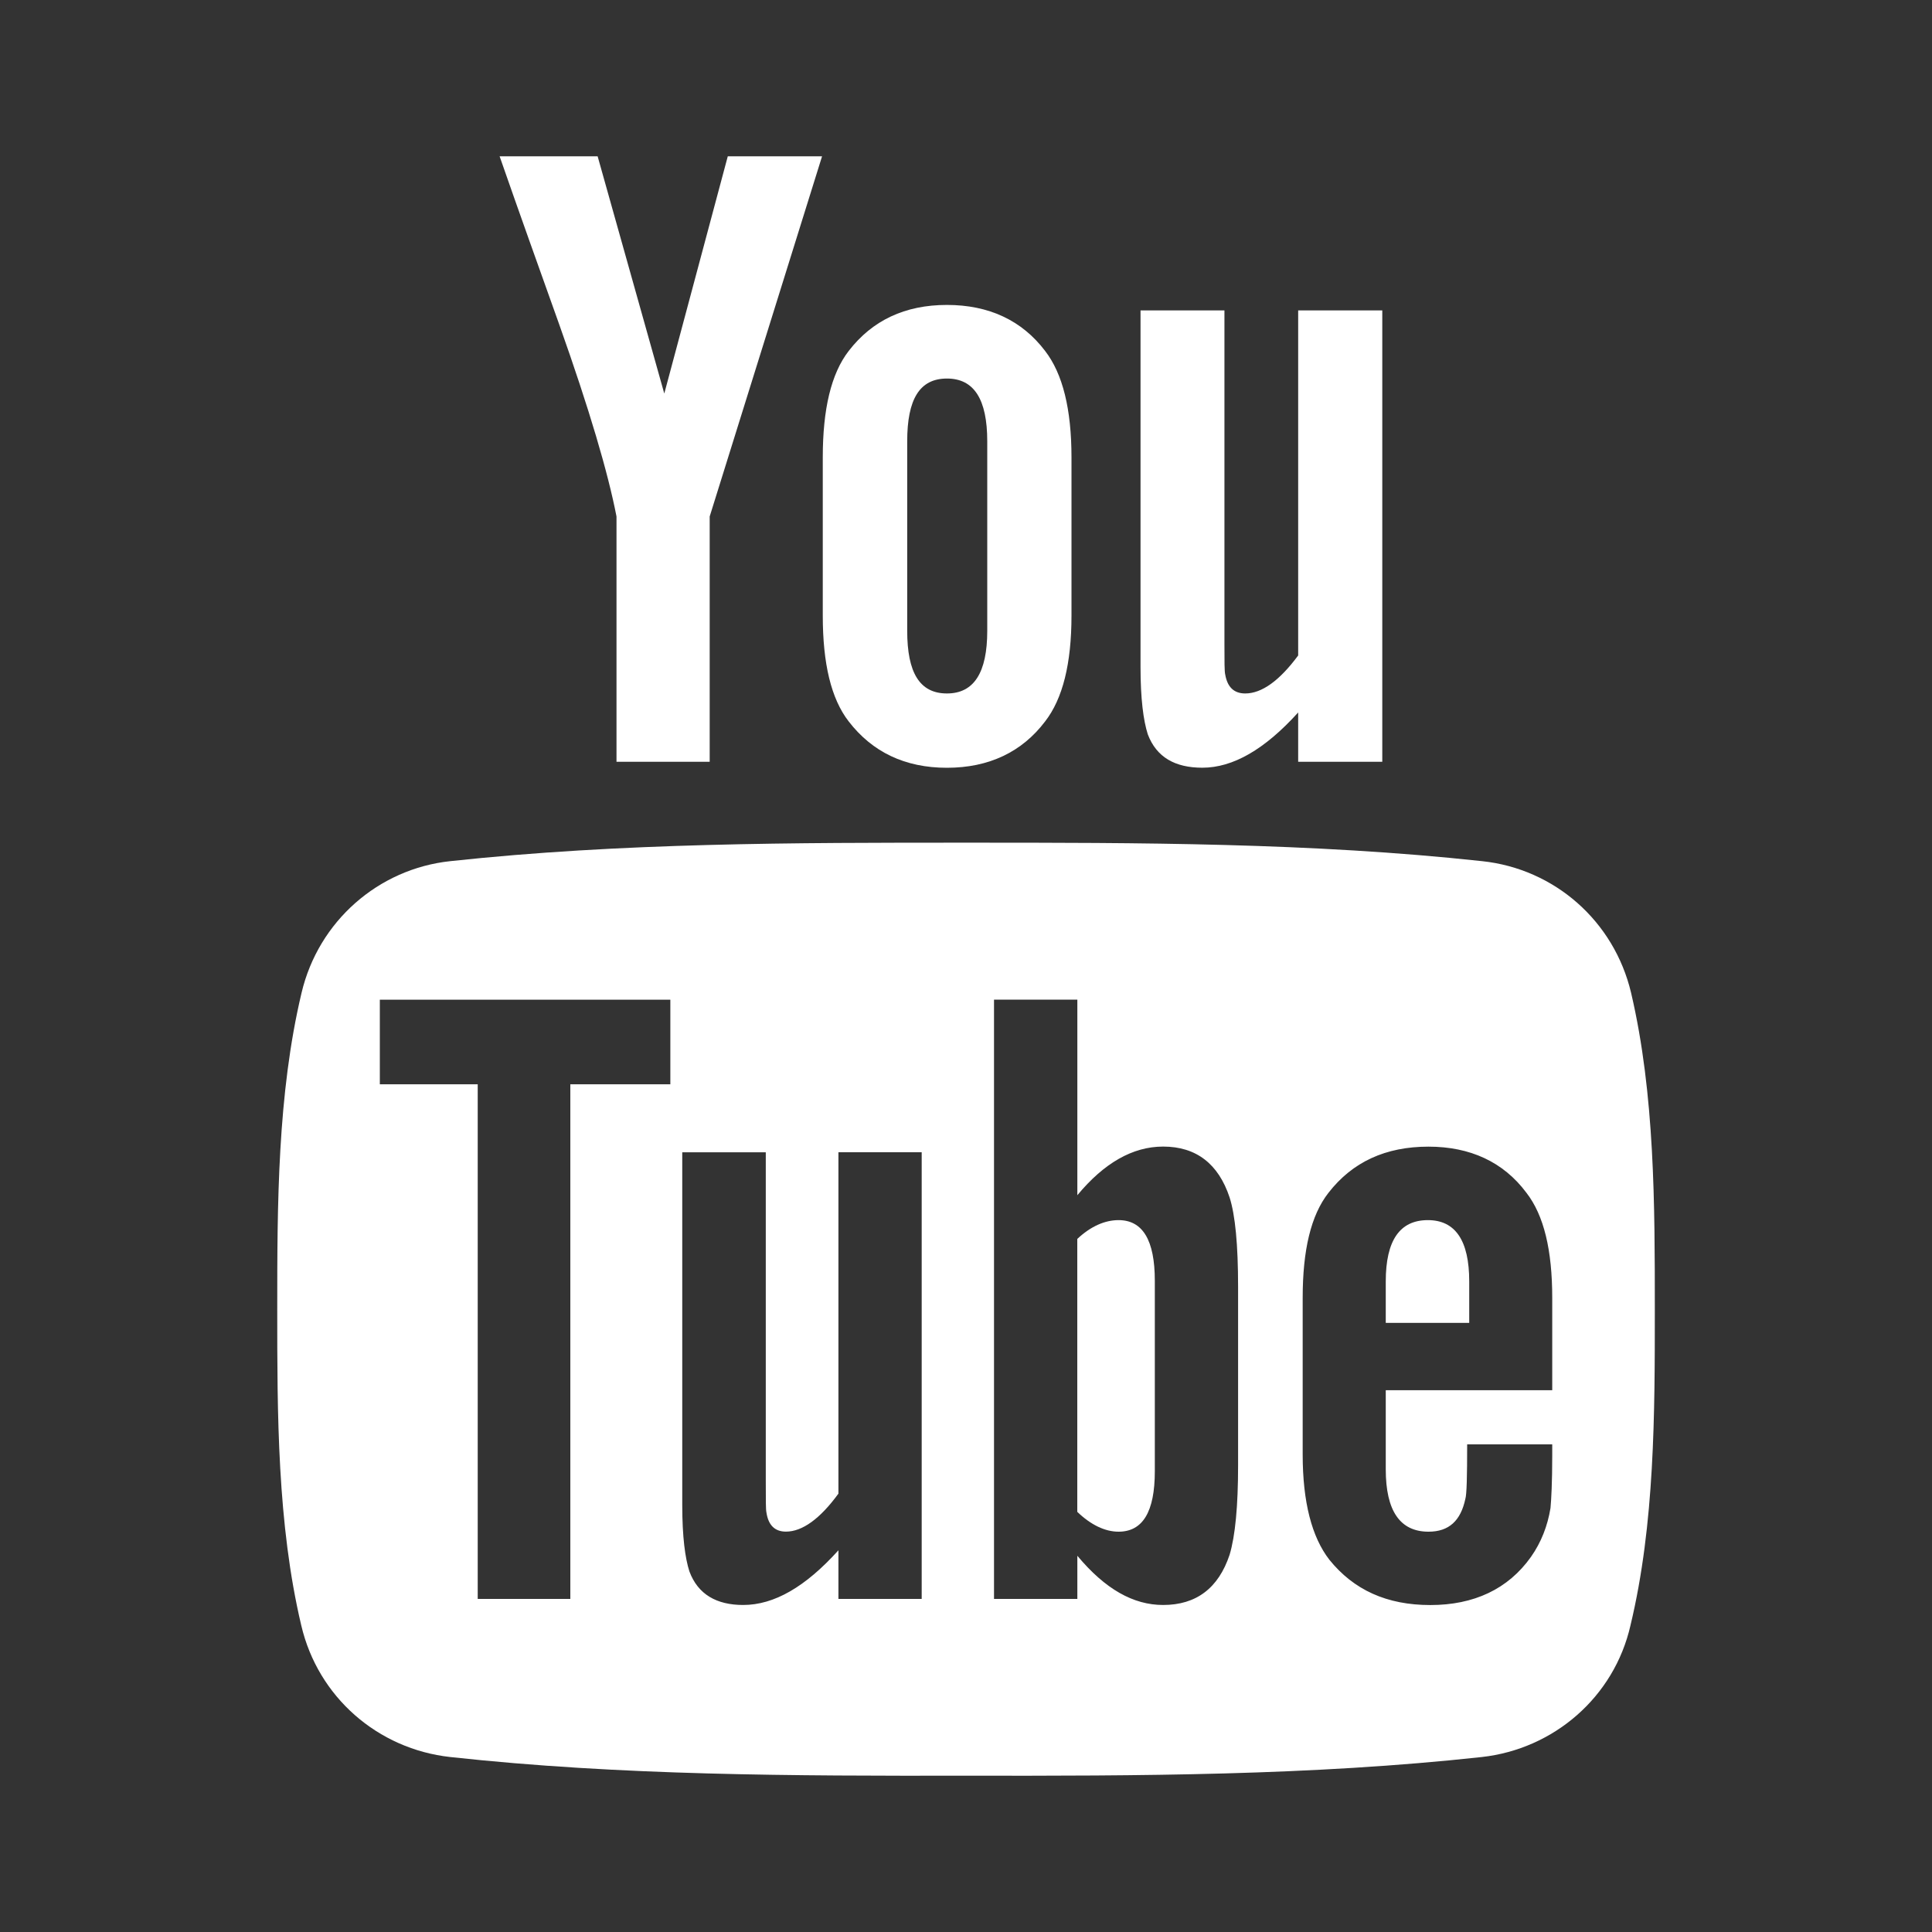
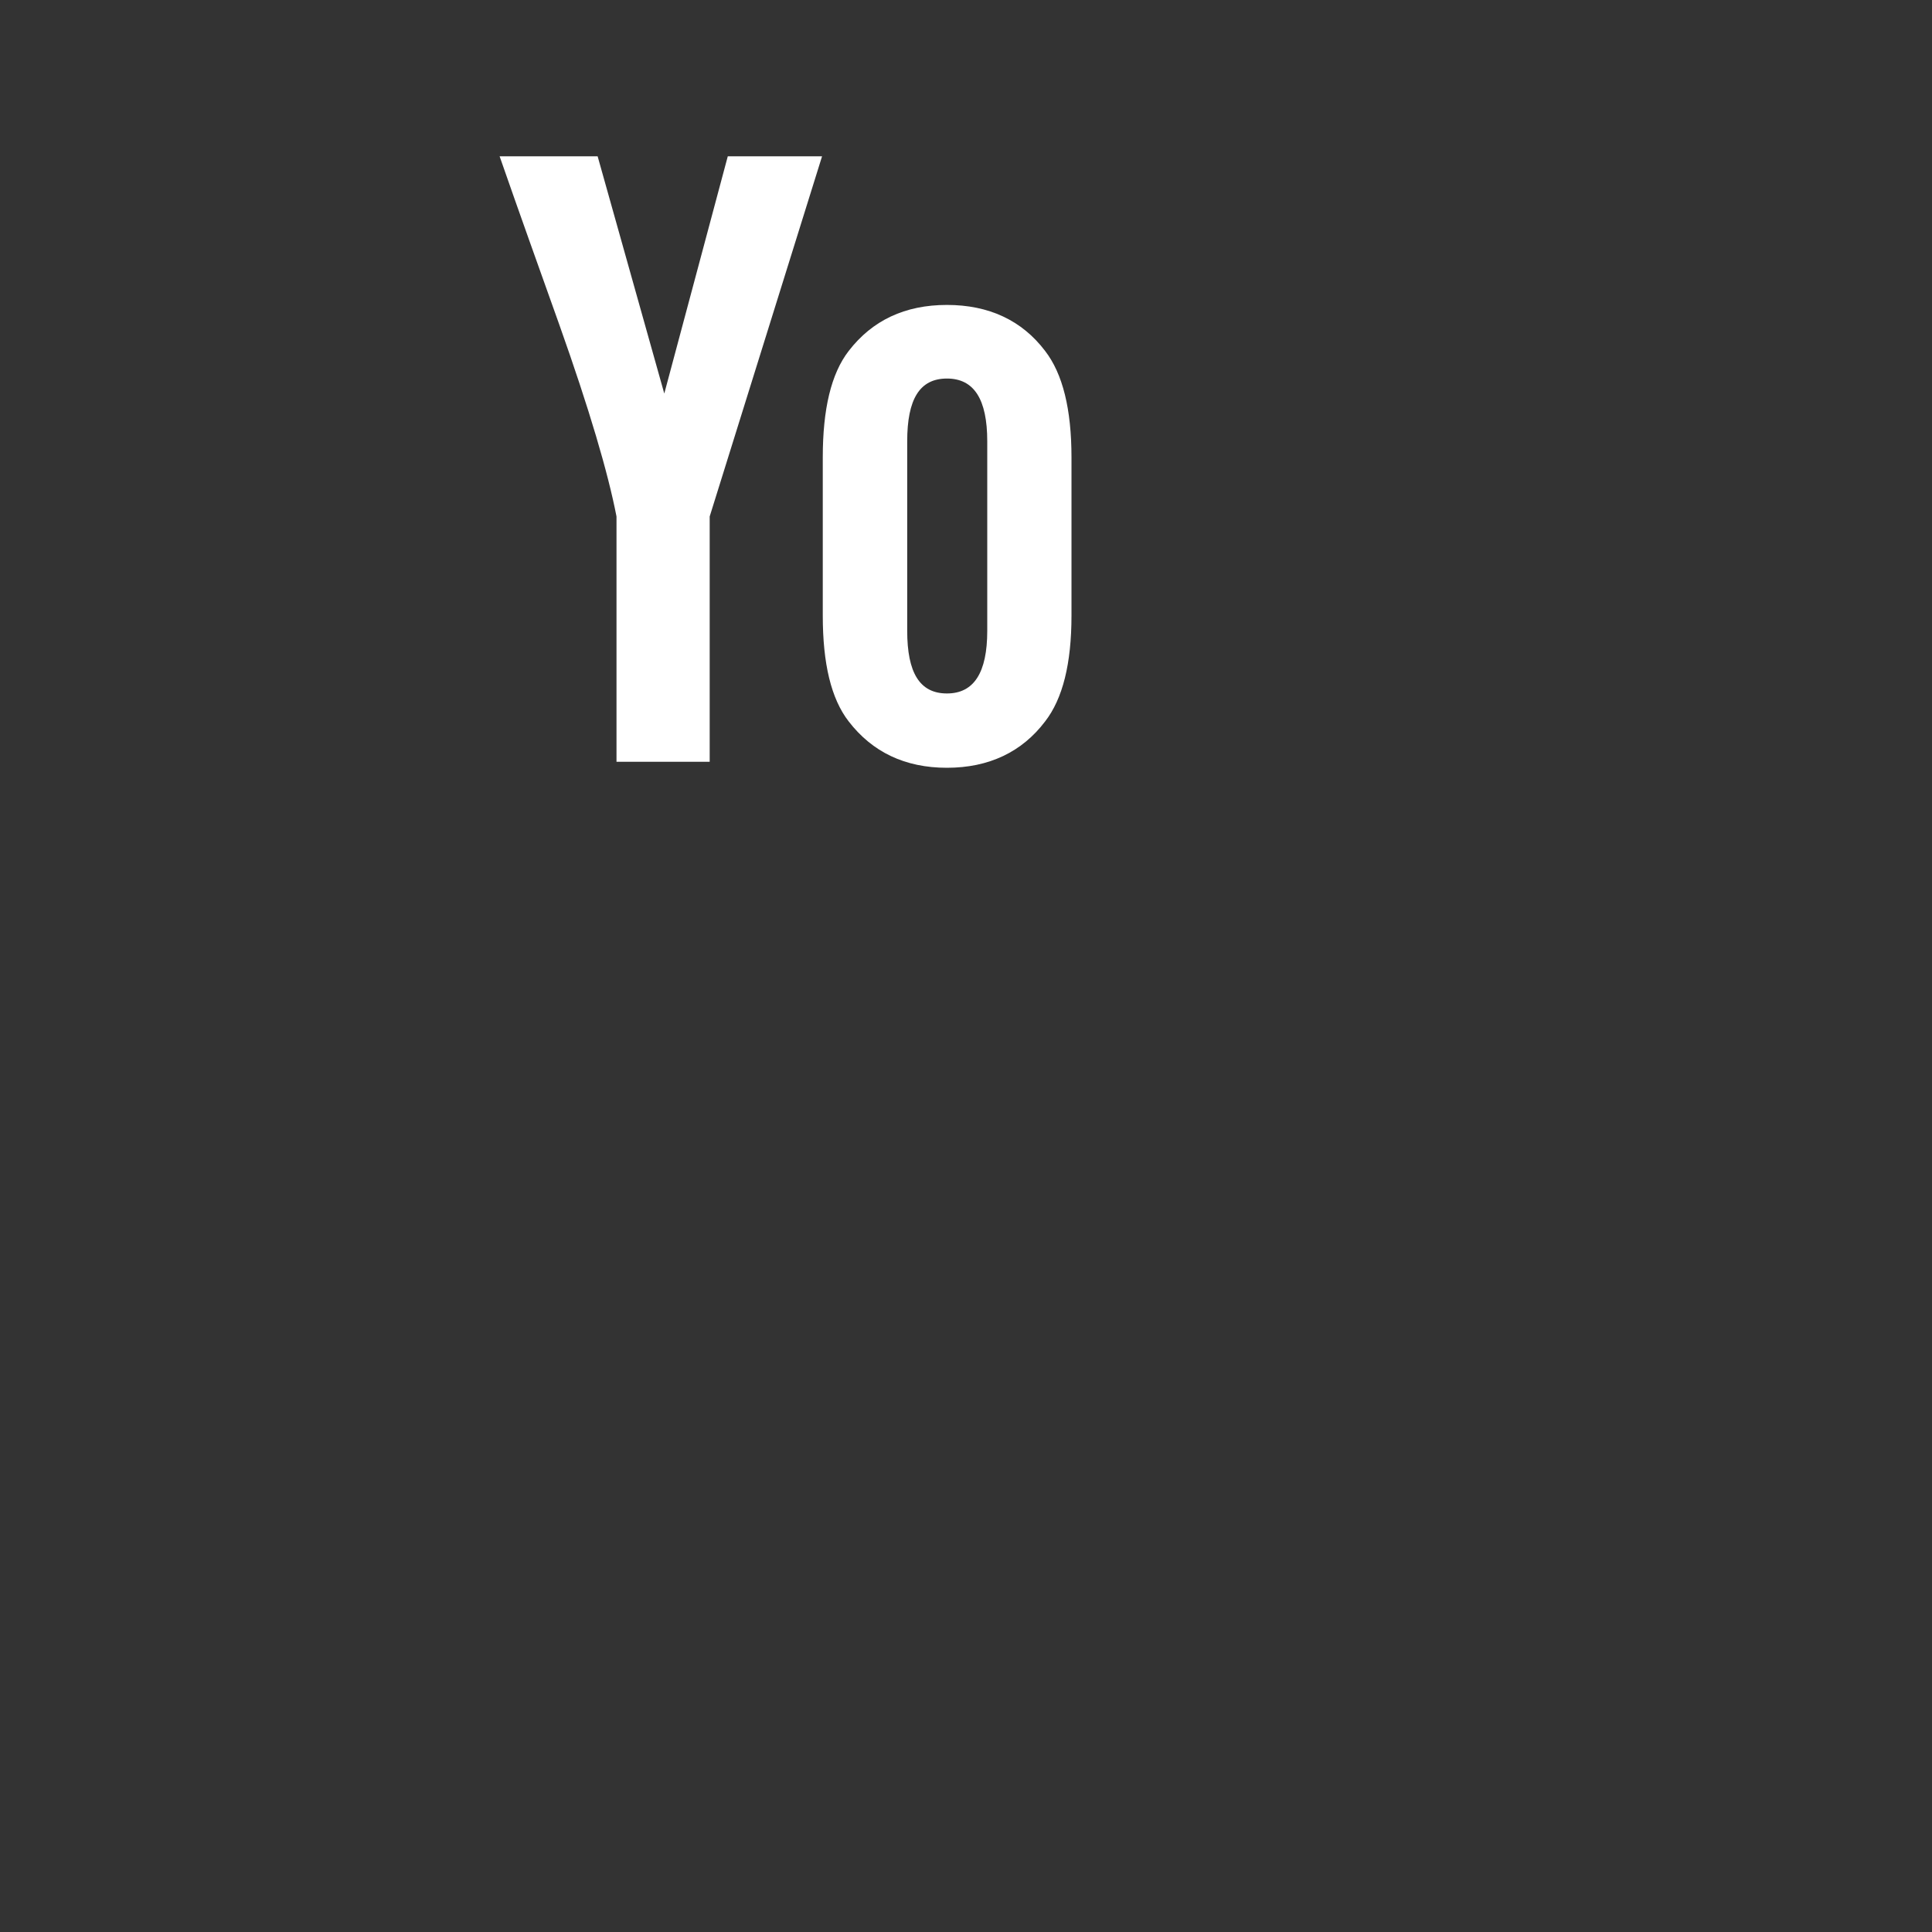
<svg xmlns="http://www.w3.org/2000/svg" version="1.1" x="0px" y="0px" width="30px" height="30px" viewBox="-4.305 -2.427 30 30" enable-background="new -4.305 -2.427 30 30" xml:space="preserve">
  <rect x="-4.305" y="-2.427" width="30" height="30" fill="#333333" stroke="none" />
  <defs>
</defs>
-   <path fill="#FFFFFF" d="M13.404,2.393h1.304v5.161c0,0.293,0,0.448,0.012,0.492c0.033,0.193,0.133,0.295,0.311,0.295  c0.259,0,0.535-0.202,0.822-0.59V2.393h1.306v7.009h-1.306V8.636c-0.521,0.576-1.014,0.858-1.488,0.858  c-0.425,0-0.712-0.163-0.847-0.518c-0.069-0.217-0.113-0.554-0.113-1.045V2.393z" />
  <path fill="#FFFFFF" d="M9.782,7.368V4.426c0-0.654,0.192-0.975,0.617-0.975c0.42,0,0.626,0.32,0.626,0.975v2.942  c0,0.649-0.206,0.973-0.626,0.973C9.975,8.341,9.782,8.018,9.782,7.368z M8.471,7.132c0,0.745,0.129,1.291,0.403,1.644  c0.366,0.474,0.872,0.719,1.525,0.719c0.651,0,1.165-0.245,1.524-0.719c0.274-0.353,0.41-0.898,0.41-1.644V4.675  c0-0.748-0.136-1.299-0.41-1.653c-0.359-0.474-0.873-0.714-1.524-0.714c-0.653,0-1.159,0.24-1.525,0.714  C8.6,3.376,8.471,3.927,8.471,4.675V7.132z" />
  <path fill="#FFFFFF" d="M4.975,0L6.01,3.684L6.996,0H8.46L6.715,5.593v3.809H5.268V5.593C5.137,4.915,4.846,3.927,4.38,2.615  C4.071,1.748,3.756,0.871,3.453,0H4.975z" />
-   <path fill="#FFFFFF" d="M13.064,16.519c-0.209,0-0.429,0.093-0.641,0.292v4.238c0.212,0.204,0.432,0.308,0.641,0.308  c0.375,0,0.563-0.308,0.563-0.939V17.46C13.627,16.831,13.439,16.519,13.064,16.519z" />
-   <path fill="#FFFFFF" d="M17.867,16.519c-0.435,0-0.654,0.313-0.654,0.952v0.644h1.296v-0.644  C18.509,16.831,18.29,16.519,17.867,16.519z" />
-   <path fill="#FFFFFF" d="M21.023,12.992c-0.264-1.117-1.189-1.928-2.314-2.047c-2.649-0.287-5.337-0.287-8.003-0.287  c-2.677,0-5.36,0-8.02,0.287c-1.113,0.119-2.046,0.93-2.309,2.047C0.003,14.565,0,16.278,0,17.905c0,1.614,0,3.332,0.373,4.907  c0.26,1.113,1.188,1.92,2.313,2.044c2.653,0.29,5.338,0.293,8.008,0.29c2.675,0.003,5.358,0,8.011-0.29  c1.117-0.124,2.055-0.931,2.308-2.044c0.378-1.575,0.378-3.293,0.378-4.907C21.391,16.278,21.391,14.565,21.023,12.992z   M6.104,14.41H4.551v7.991H3.113V14.41h-1.52v-1.314h4.511V14.41z M10.007,22.401H8.714v-0.755  c-0.513,0.569-0.999,0.849-1.479,0.849c-0.411,0-0.702-0.163-0.835-0.521c-0.066-0.204-0.111-0.535-0.111-1.027v-5.481h1.297v5.104  c0,0.295,0,0.447,0.01,0.488c0.029,0.194,0.127,0.298,0.303,0.298c0.254,0,0.53-0.199,0.815-0.59v-5.301h1.293V22.401z   M14.92,20.327c0,0.631-0.044,1.097-0.132,1.389c-0.173,0.518-0.518,0.779-1.032,0.779c-0.463,0-0.9-0.246-1.332-0.764v0.67H11.13  v-9.306h1.294v3.037c0.414-0.499,0.858-0.755,1.332-0.755c0.515,0,0.859,0.269,1.032,0.789c0.088,0.276,0.132,0.737,0.132,1.389  V20.327z M19.799,19.16h-2.586v1.229c0,0.642,0.22,0.968,0.664,0.968c0.318,0,0.5-0.171,0.572-0.51  c0.021-0.067,0.028-0.347,0.028-0.846h1.321v0.179c0,0.408-0.015,0.686-0.027,0.81c-0.045,0.276-0.143,0.53-0.303,0.758  c-0.356,0.502-0.888,0.748-1.563,0.748c-0.676,0-1.19-0.235-1.568-0.704c-0.273-0.352-0.414-0.897-0.414-1.633v-2.432  c0-0.742,0.127-1.283,0.401-1.633c0.372-0.479,0.888-0.716,1.552-0.716c0.647,0,1.164,0.237,1.521,0.716  c0.272,0.35,0.401,0.891,0.401,1.633V19.16z" />
</svg>